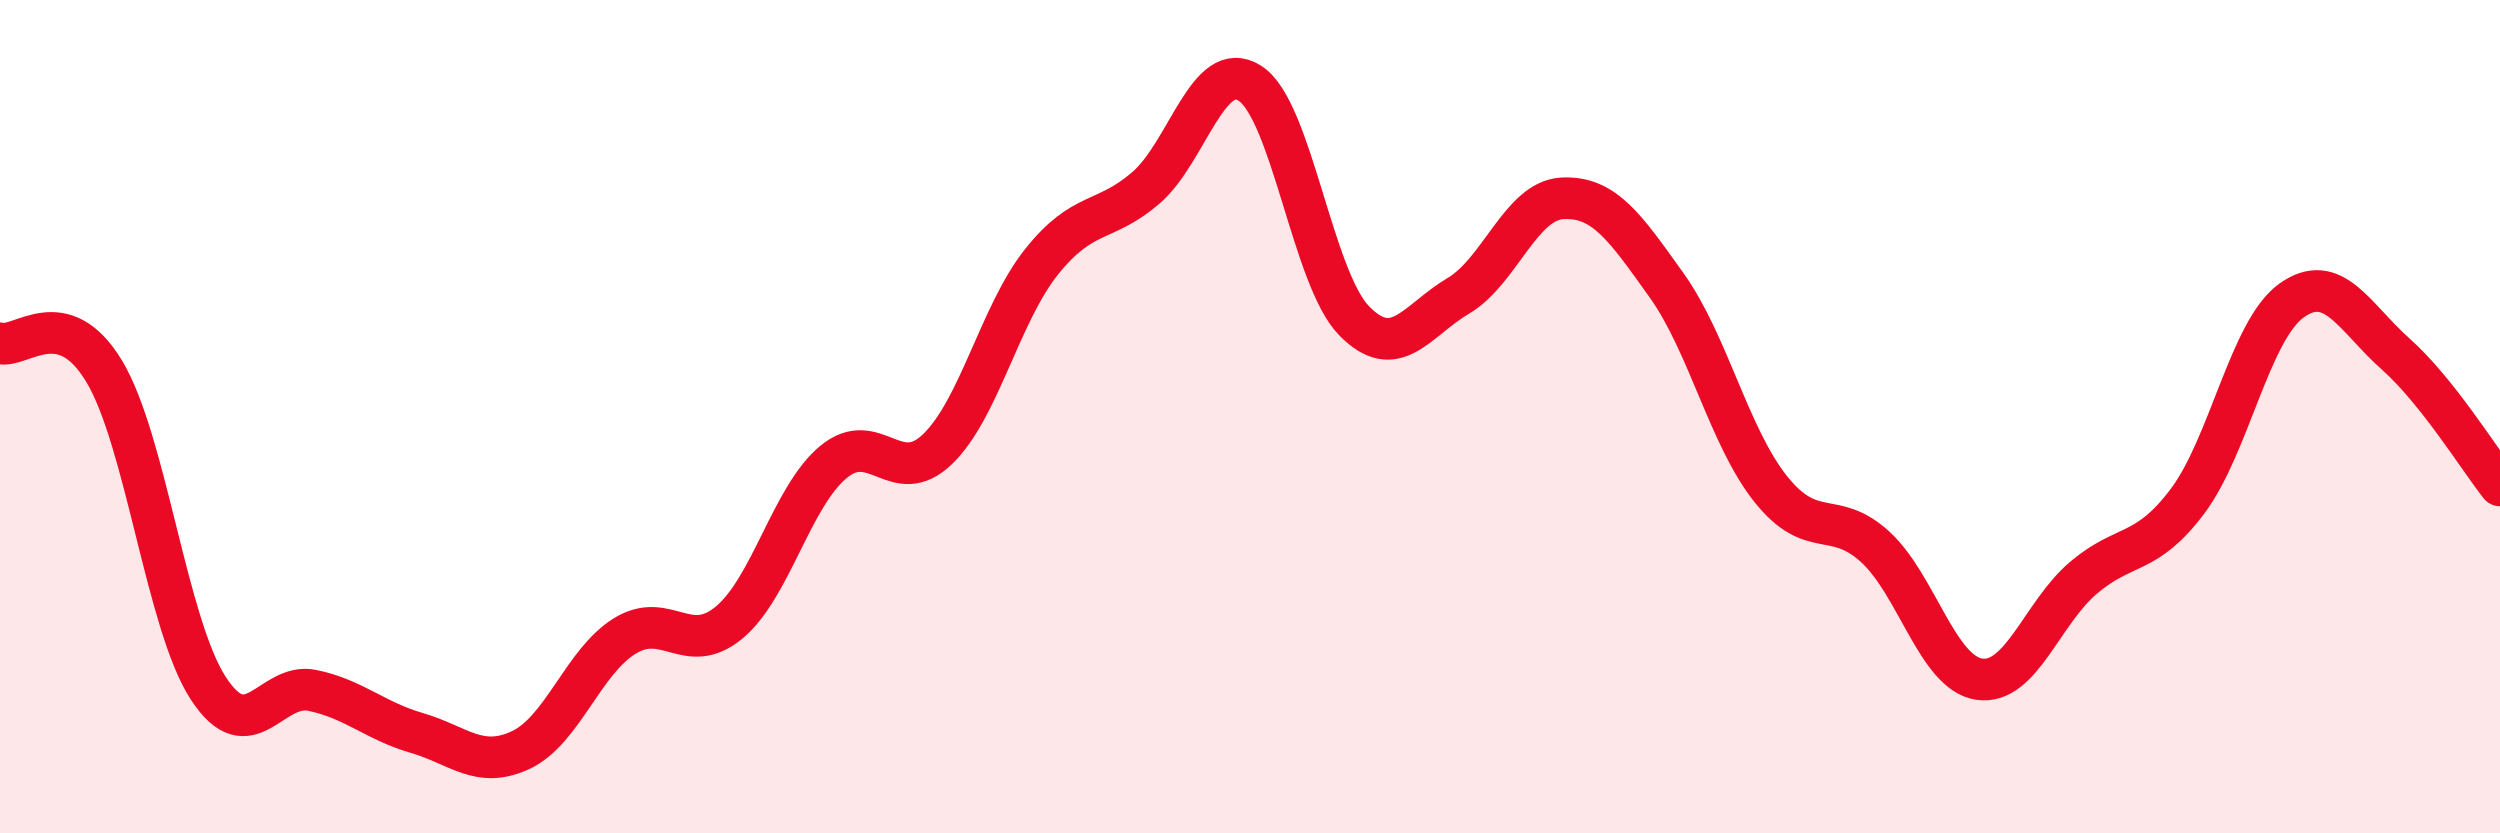
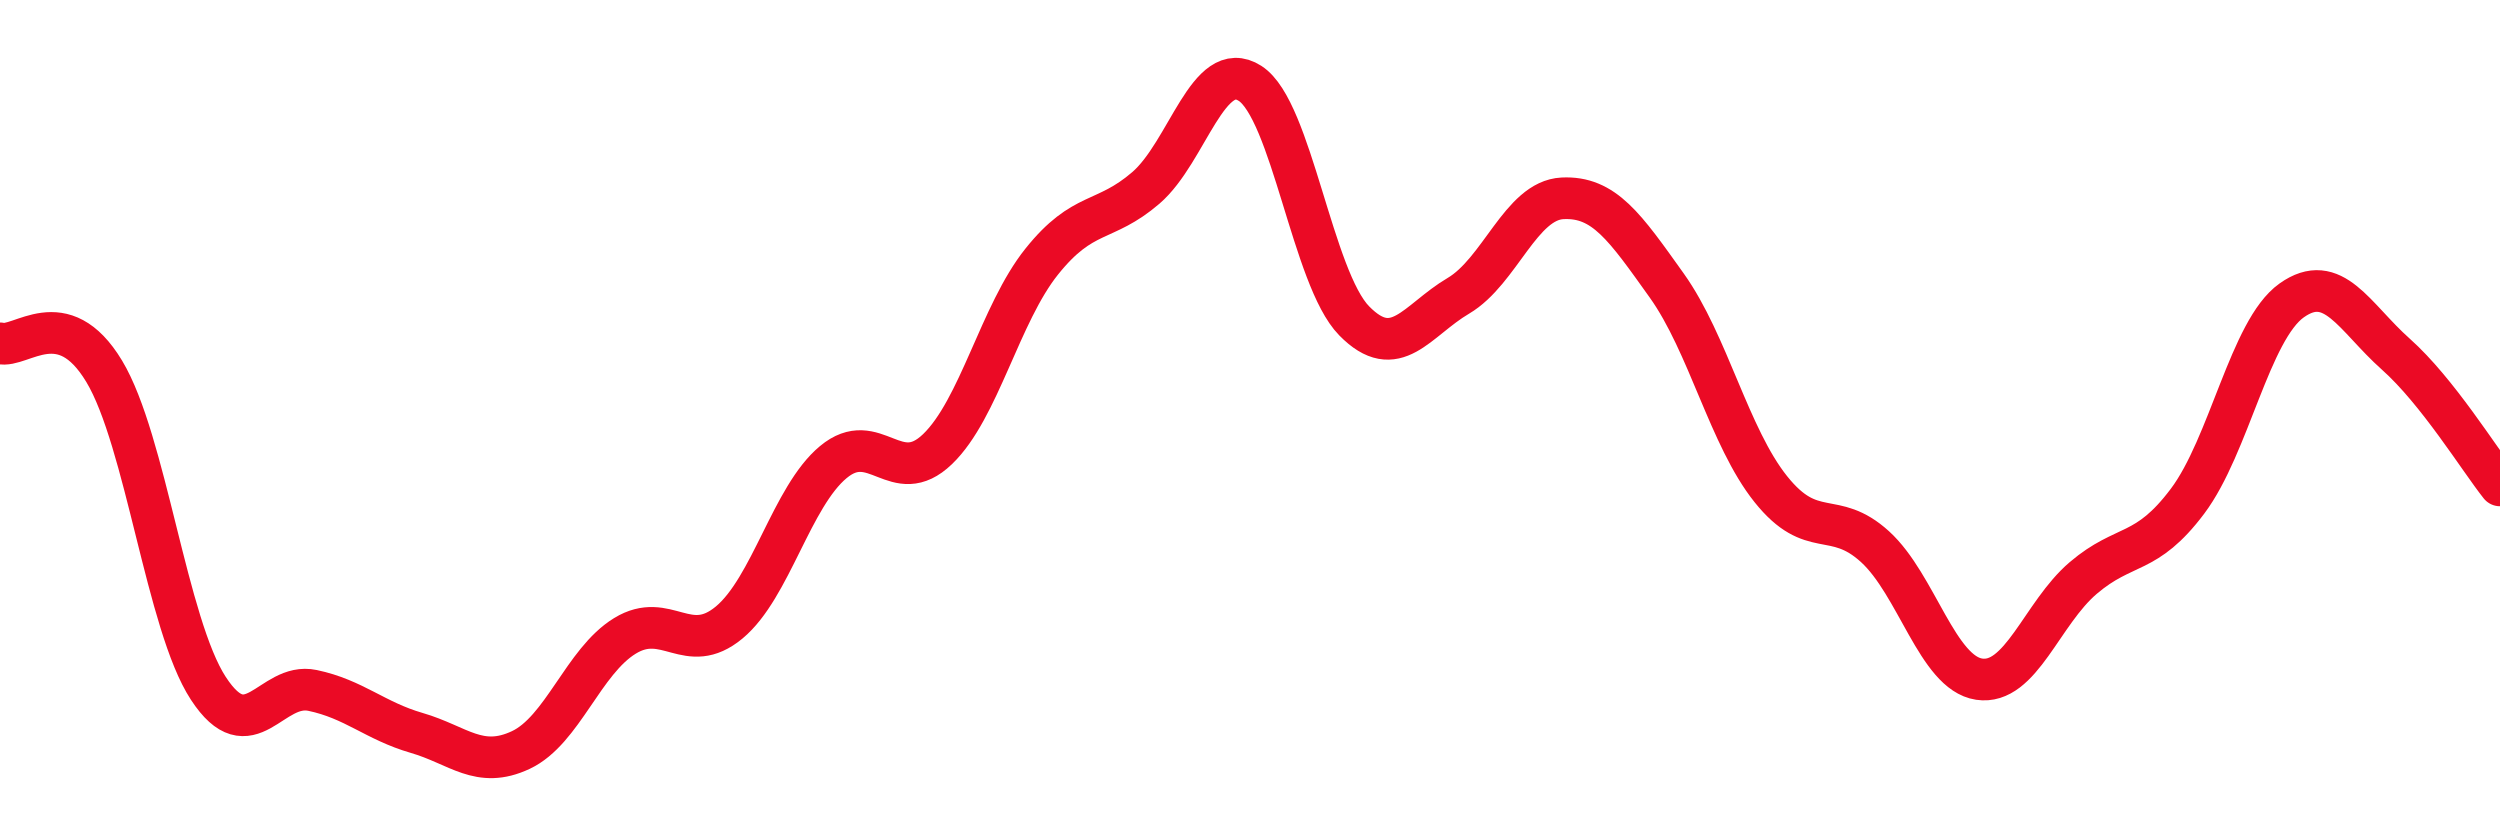
<svg xmlns="http://www.w3.org/2000/svg" width="60" height="20" viewBox="0 0 60 20">
-   <path d="M 0,8.24 C 0.5,8.37 1.5,7.25 2.5,8.91 C 3.5,10.57 4,14.99 5,16.52 C 6,18.05 6.5,16.36 7.5,16.57 C 8.5,16.78 9,17.3 10,17.59 C 11,17.88 11.5,18.47 12.5,18 C 13.5,17.53 14,15.87 15,15.26 C 16,14.65 16.5,15.77 17.5,14.94 C 18.5,14.11 19,11.92 20,11.09 C 21,10.26 21.5,11.74 22.5,10.78 C 23.5,9.82 24,7.53 25,6.28 C 26,5.03 26.5,5.37 27.5,4.51 C 28.5,3.65 29,1.36 30,2 C 31,2.64 31.5,6.68 32.5,7.7 C 33.5,8.72 34,7.69 35,7.1 C 36,6.51 36.5,4.81 37.5,4.76 C 38.5,4.71 39,5.45 40,6.85 C 41,8.25 41.5,10.49 42.5,11.74 C 43.5,12.99 44,12.21 45,13.12 C 46,14.03 46.5,16.15 47.5,16.3 C 48.5,16.45 49,14.72 50,13.87 C 51,13.02 51.5,13.36 52.5,12.03 C 53.5,10.7 54,7.92 55,7.21 C 56,6.5 56.5,7.61 57.5,8.5 C 58.5,9.39 59.5,11.02 60,11.65L60 20L0 20Z" fill="#EB0A25" opacity="0.1" stroke-linecap="round" stroke-linejoin="round" />
  <path d="M 0,8.24 C 0.5,8.37 1.5,7.25 2.5,8.91 C 3.5,10.57 4,14.99 5,16.52 C 6,18.05 6.5,16.36 7.5,16.57 C 8.5,16.78 9,17.3 10,17.59 C 11,17.88 11.5,18.47 12.5,18 C 13.5,17.53 14,15.87 15,15.26 C 16,14.65 16.5,15.77 17.5,14.94 C 18.5,14.11 19,11.92 20,11.09 C 21,10.26 21.5,11.74 22.5,10.78 C 23.5,9.82 24,7.53 25,6.28 C 26,5.03 26.5,5.37 27.5,4.51 C 28.5,3.65 29,1.36 30,2 C 31,2.64 31.5,6.68 32.5,7.7 C 33.5,8.72 34,7.69 35,7.1 C 36,6.51 36.5,4.81 37.5,4.76 C 38.5,4.71 39,5.45 40,6.85 C 41,8.25 41.5,10.49 42.5,11.74 C 43.5,12.99 44,12.21 45,13.12 C 46,14.03 46.5,16.15 47.5,16.3 C 48.5,16.45 49,14.72 50,13.87 C 51,13.02 51.5,13.36 52.5,12.03 C 53.5,10.7 54,7.92 55,7.21 C 56,6.5 56.5,7.61 57.5,8.5 C 58.5,9.39 59.5,11.02 60,11.65" stroke="#EB0A25" stroke-width="1" fill="none" stroke-linecap="round" stroke-linejoin="round" />
</svg>